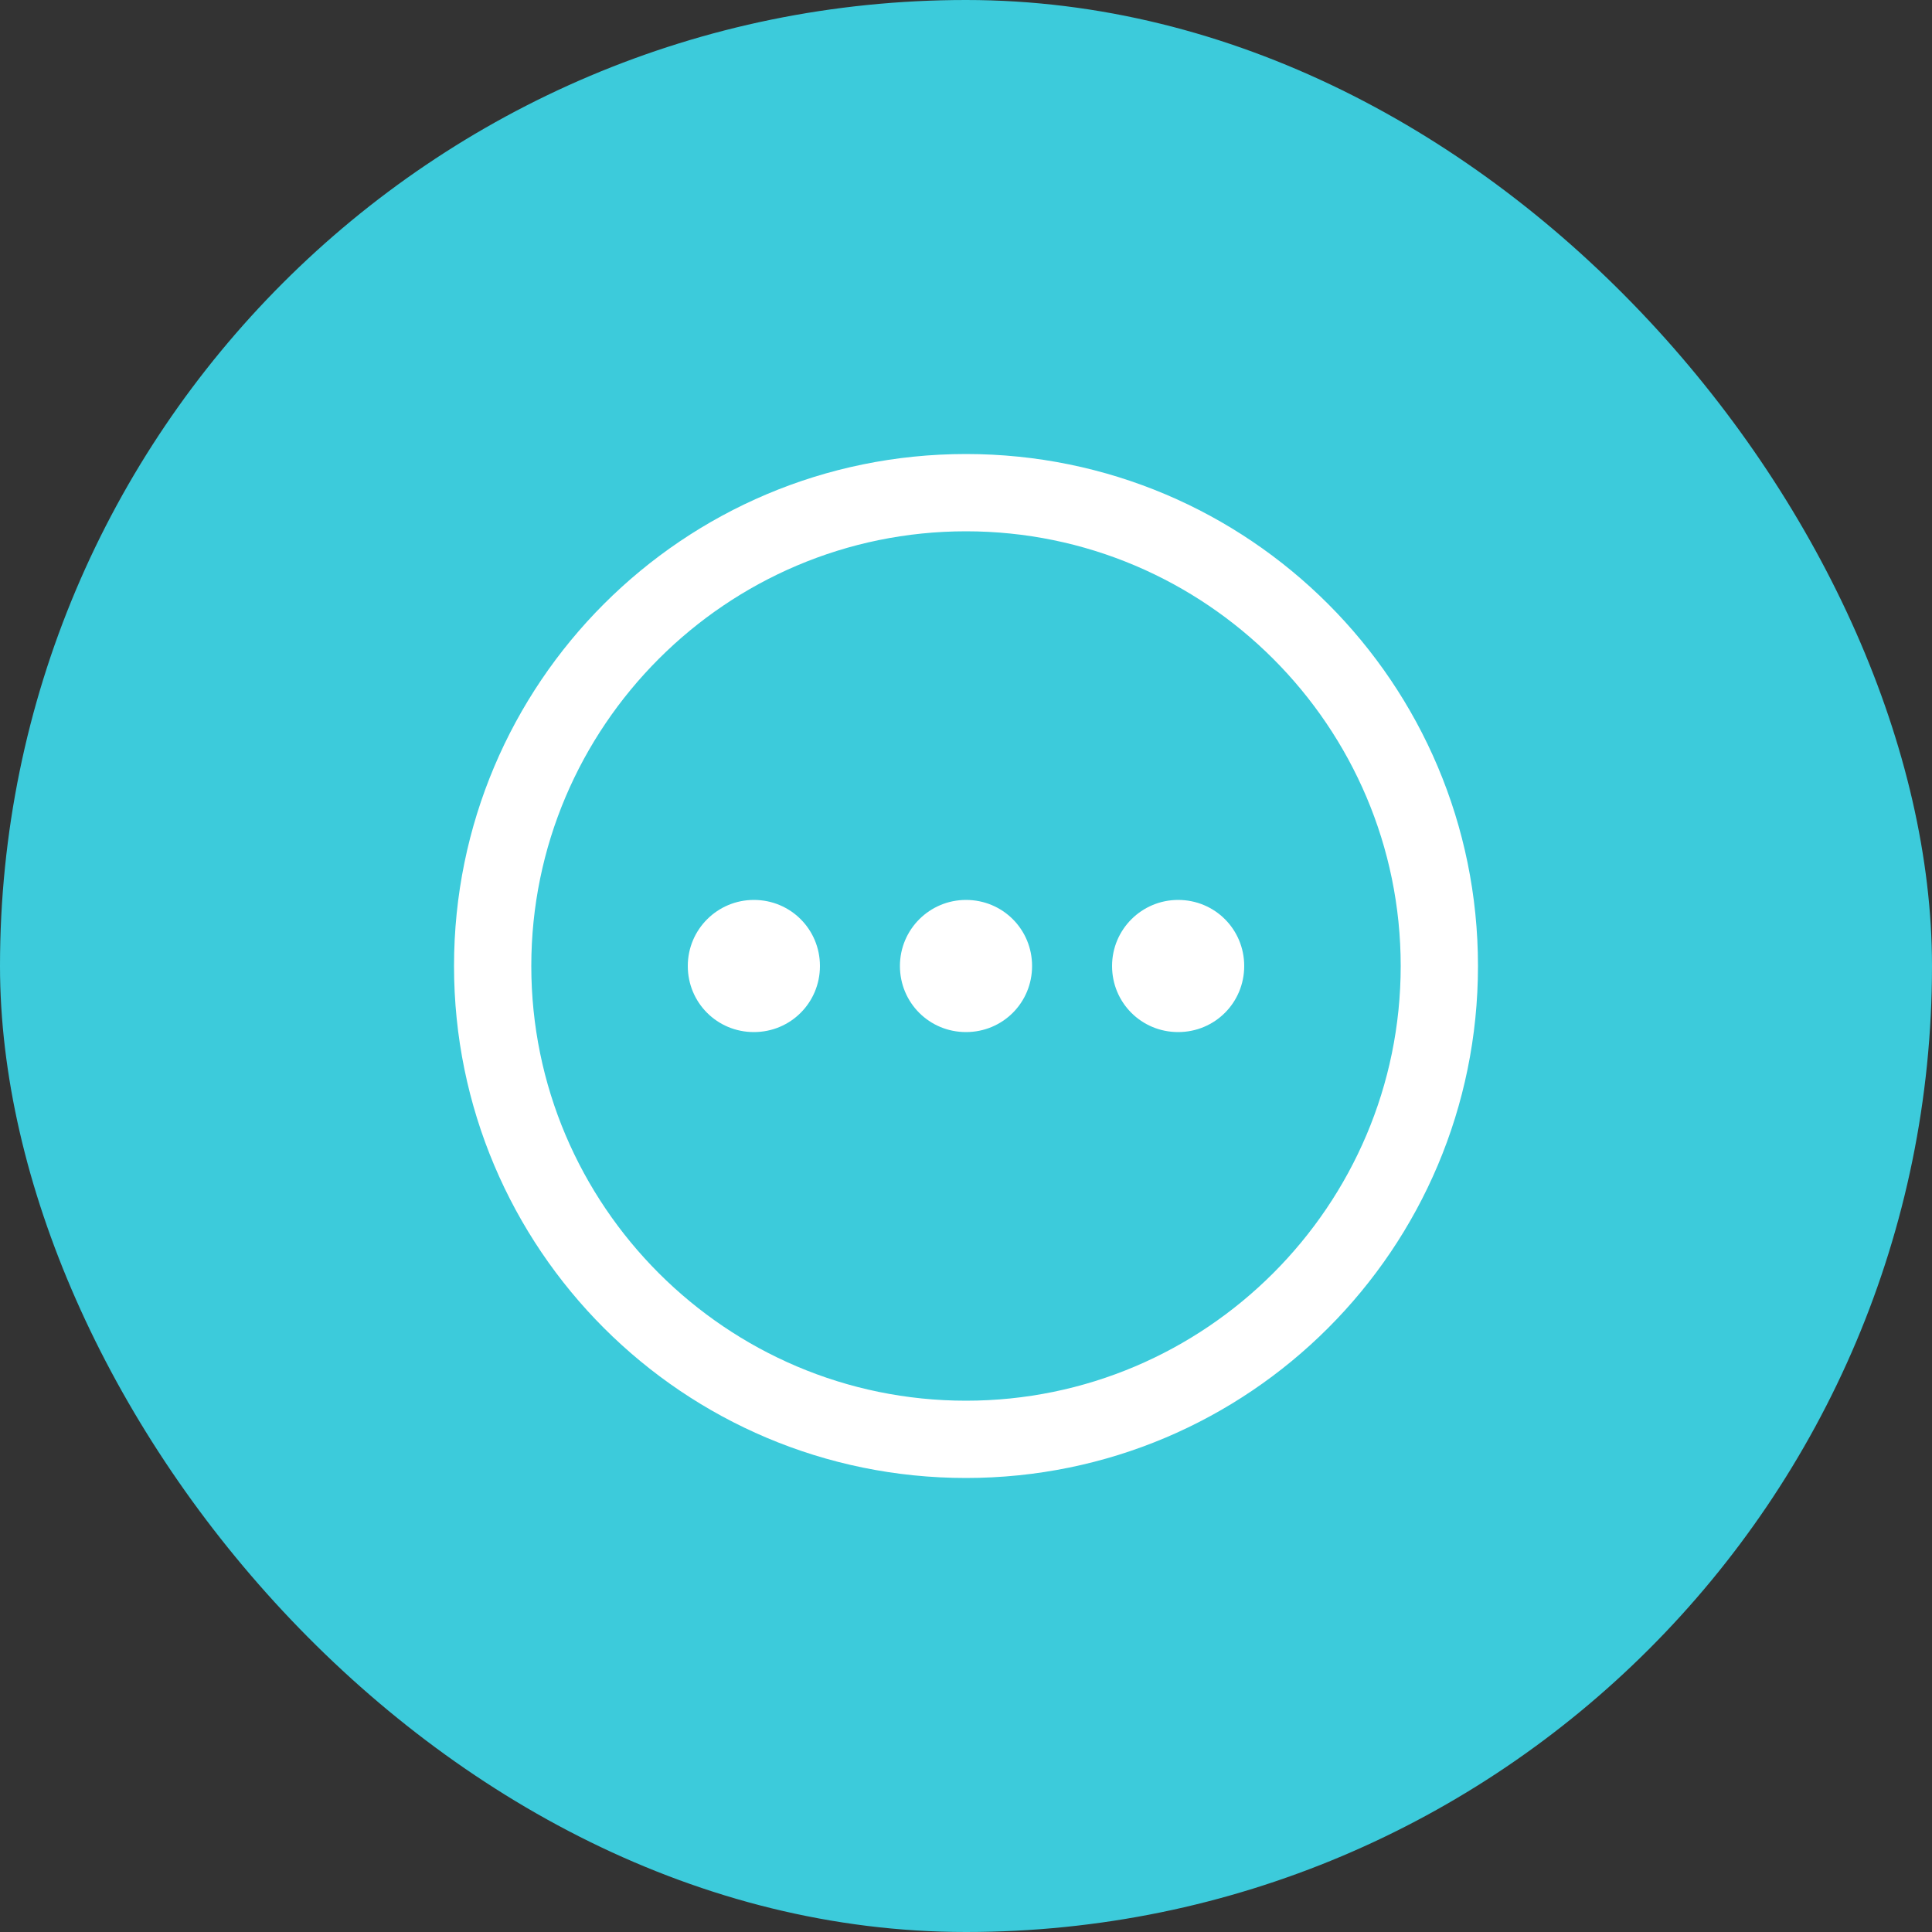
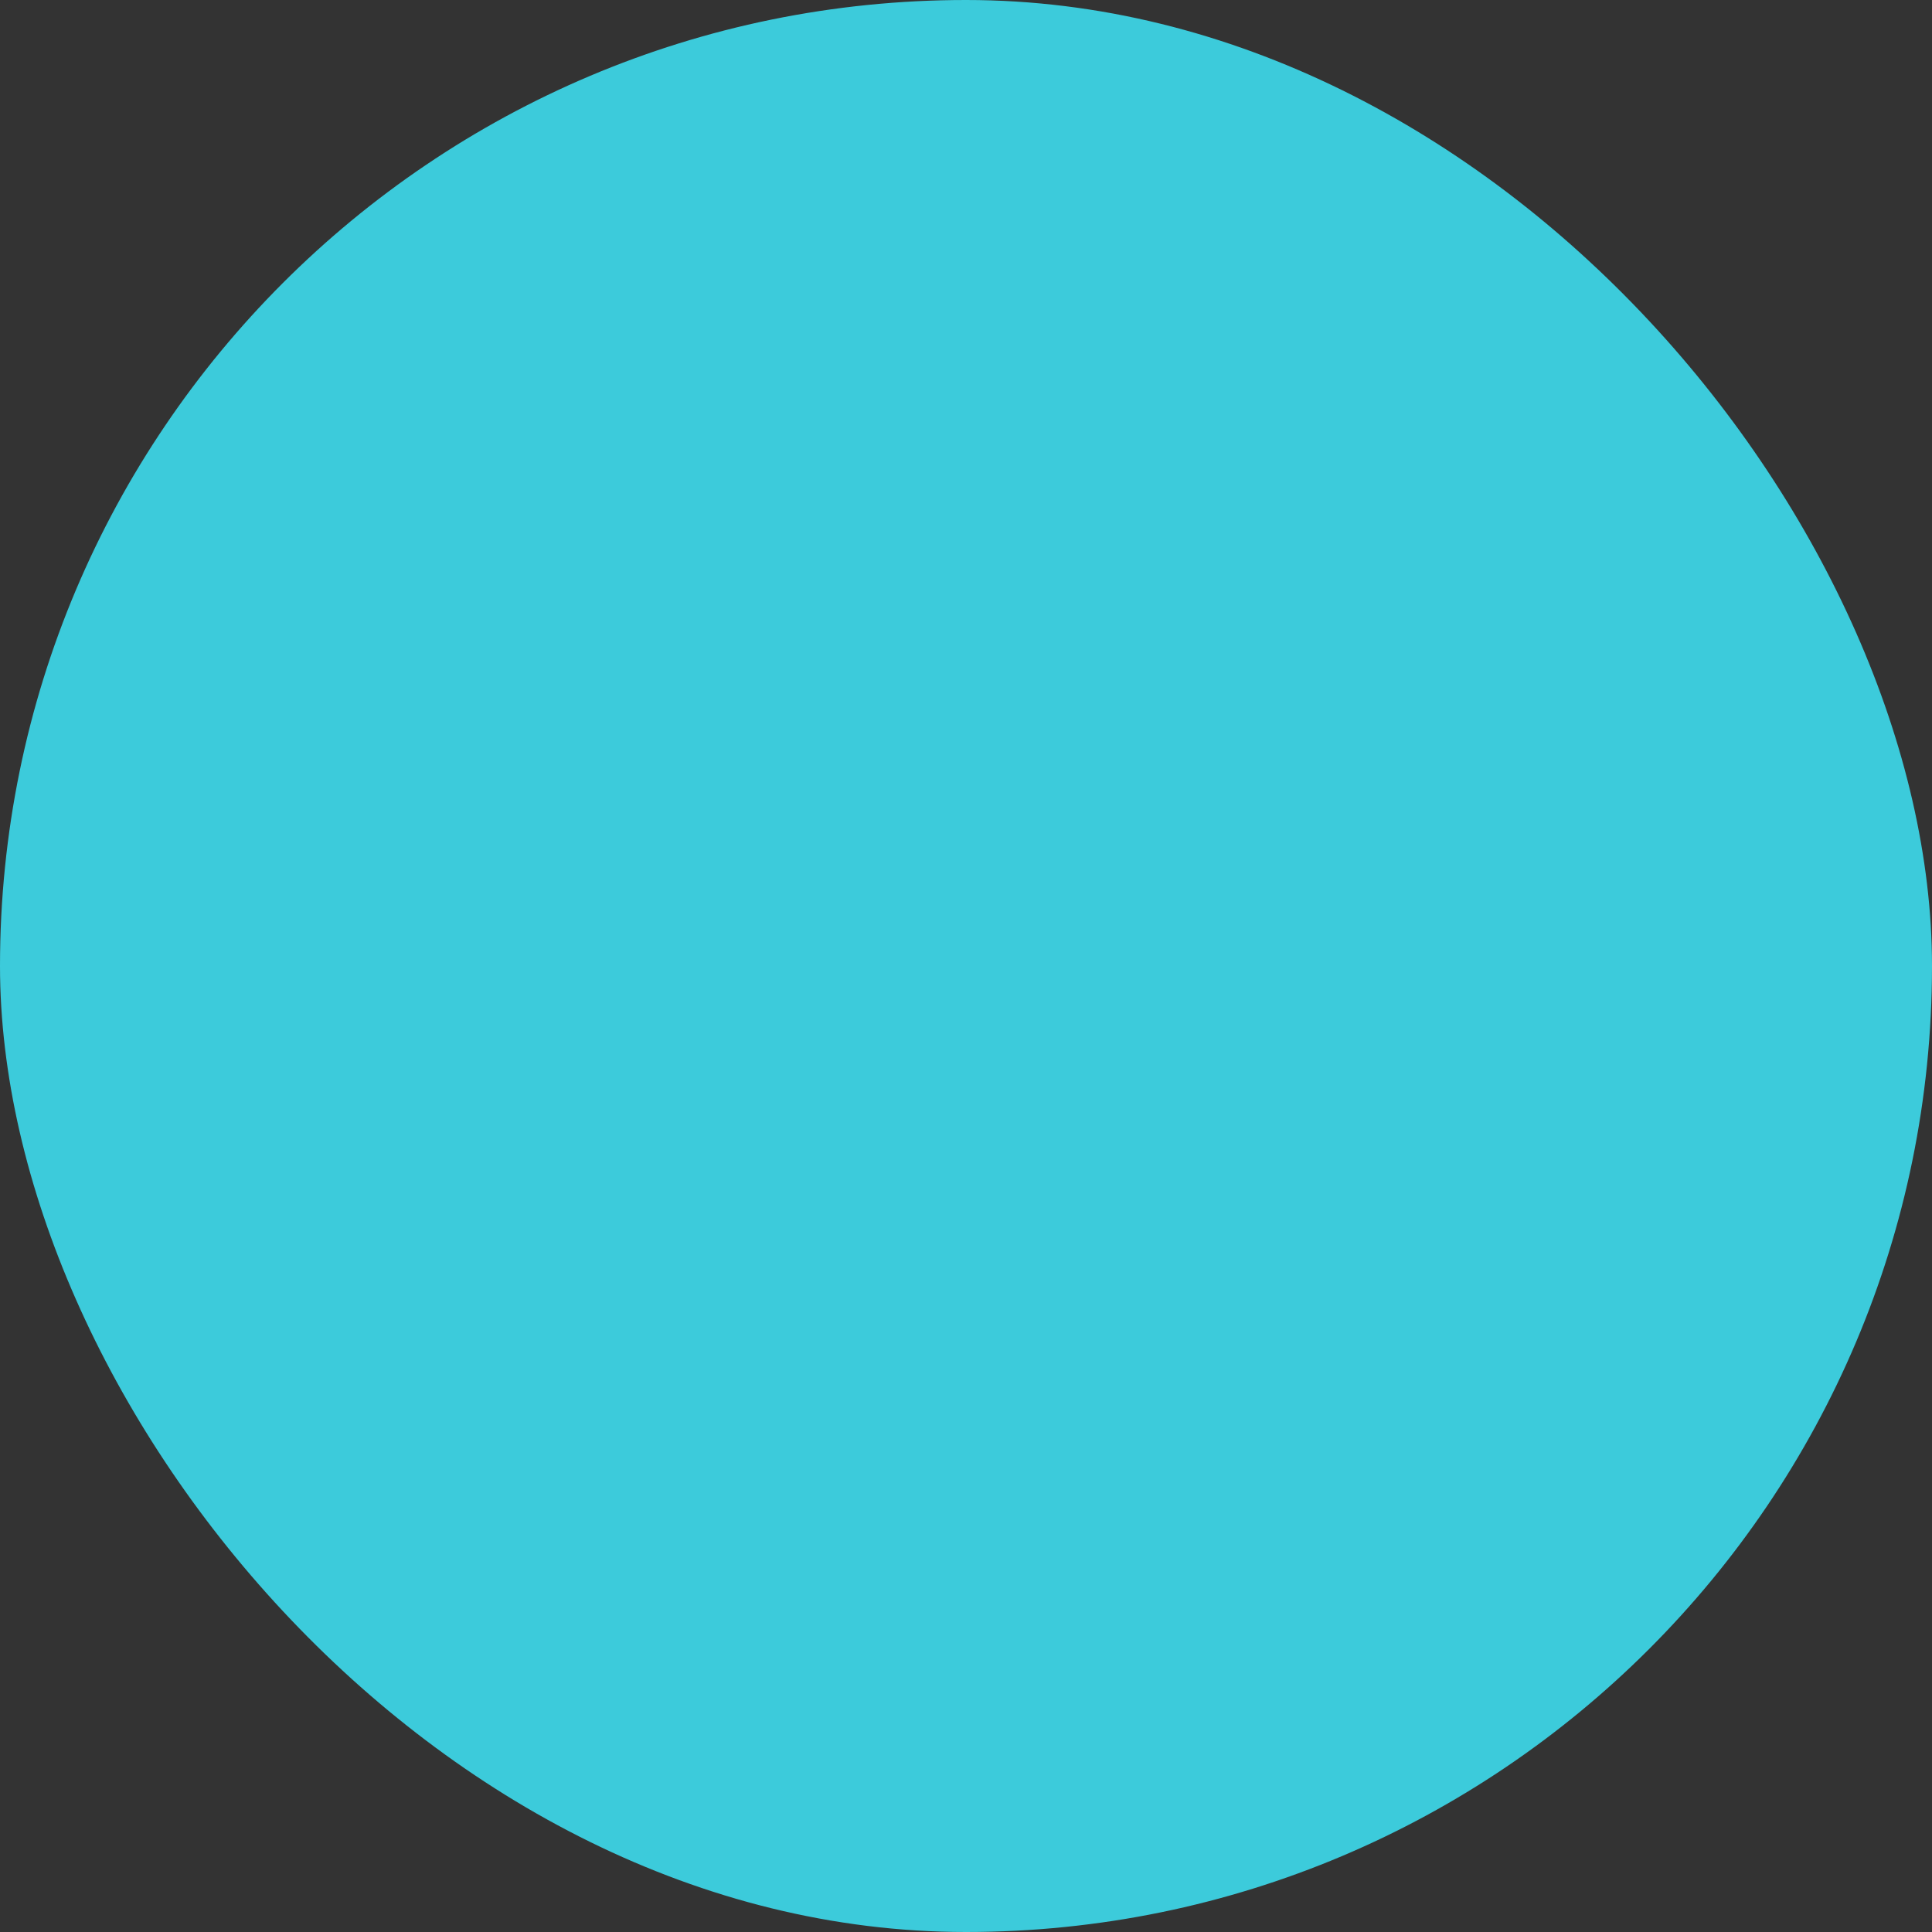
<svg xmlns="http://www.w3.org/2000/svg" width="50" height="50" viewBox="0 0 50 50" fill="none">
  <rect x="0" y="0" width="50" height="50" fill="#333333" stroke="none" />
  <rect width="50" height="50" rx="25" fill="#3CCBDB" />
  <g clip-path="url(#clip0_2204_3392)">
    <path d="M25 13.75C31.2 13.75 36.25 18.8 36.25 25C36.25 31.2 31.2 36.25 25 36.25C18.8 36.25 13.75 31.2 13.75 25C13.75 18.8 18.8 13.75 25 13.75ZM25 11.75C17.68 11.75 11.75 17.68 11.75 25C11.75 32.32 17.68 38.25 25 38.25C32.32 38.25 38.25 32.32 38.25 25C38.25 17.68 32.32 11.75 25 11.75Z" fill="white" />
-     <path d="M19.51 23.29C18.57 23.29 17.8 24.05 17.8 25C17.8 25.95 18.56 26.71 19.51 26.71C20.46 26.71 21.22 25.95 21.22 25C21.22 24.05 20.46 23.29 19.51 23.29Z" fill="white" />
-     <path d="M25 23.29C24.06 23.29 23.29 24.05 23.29 25C23.29 25.95 24.05 26.71 25 26.71C25.95 26.71 26.71 25.95 26.71 25C26.71 24.05 25.95 23.29 25 23.29Z" fill="white" />
-     <path d="M30.49 23.29C29.55 23.29 28.78 24.05 28.78 25C28.78 25.95 29.54 26.71 30.49 26.71C31.44 26.71 32.2 25.95 32.2 25C32.2 24.05 31.44 23.29 30.49 23.29Z" fill="white" />
+     <path d="M25 23.29C24.06 23.29 23.29 24.05 23.29 25C23.29 25.95 24.05 26.71 25 26.71C25.95 26.71 26.71 25.95 26.71 25Z" fill="white" />
  </g>
  <defs>
    <clipPath id="clip0_2204_3392">
-       <rect width="26.5" height="26.5" fill="white" transform="translate(11.75 11.75)" />
-     </clipPath>
+       </clipPath>
  </defs>
</svg>